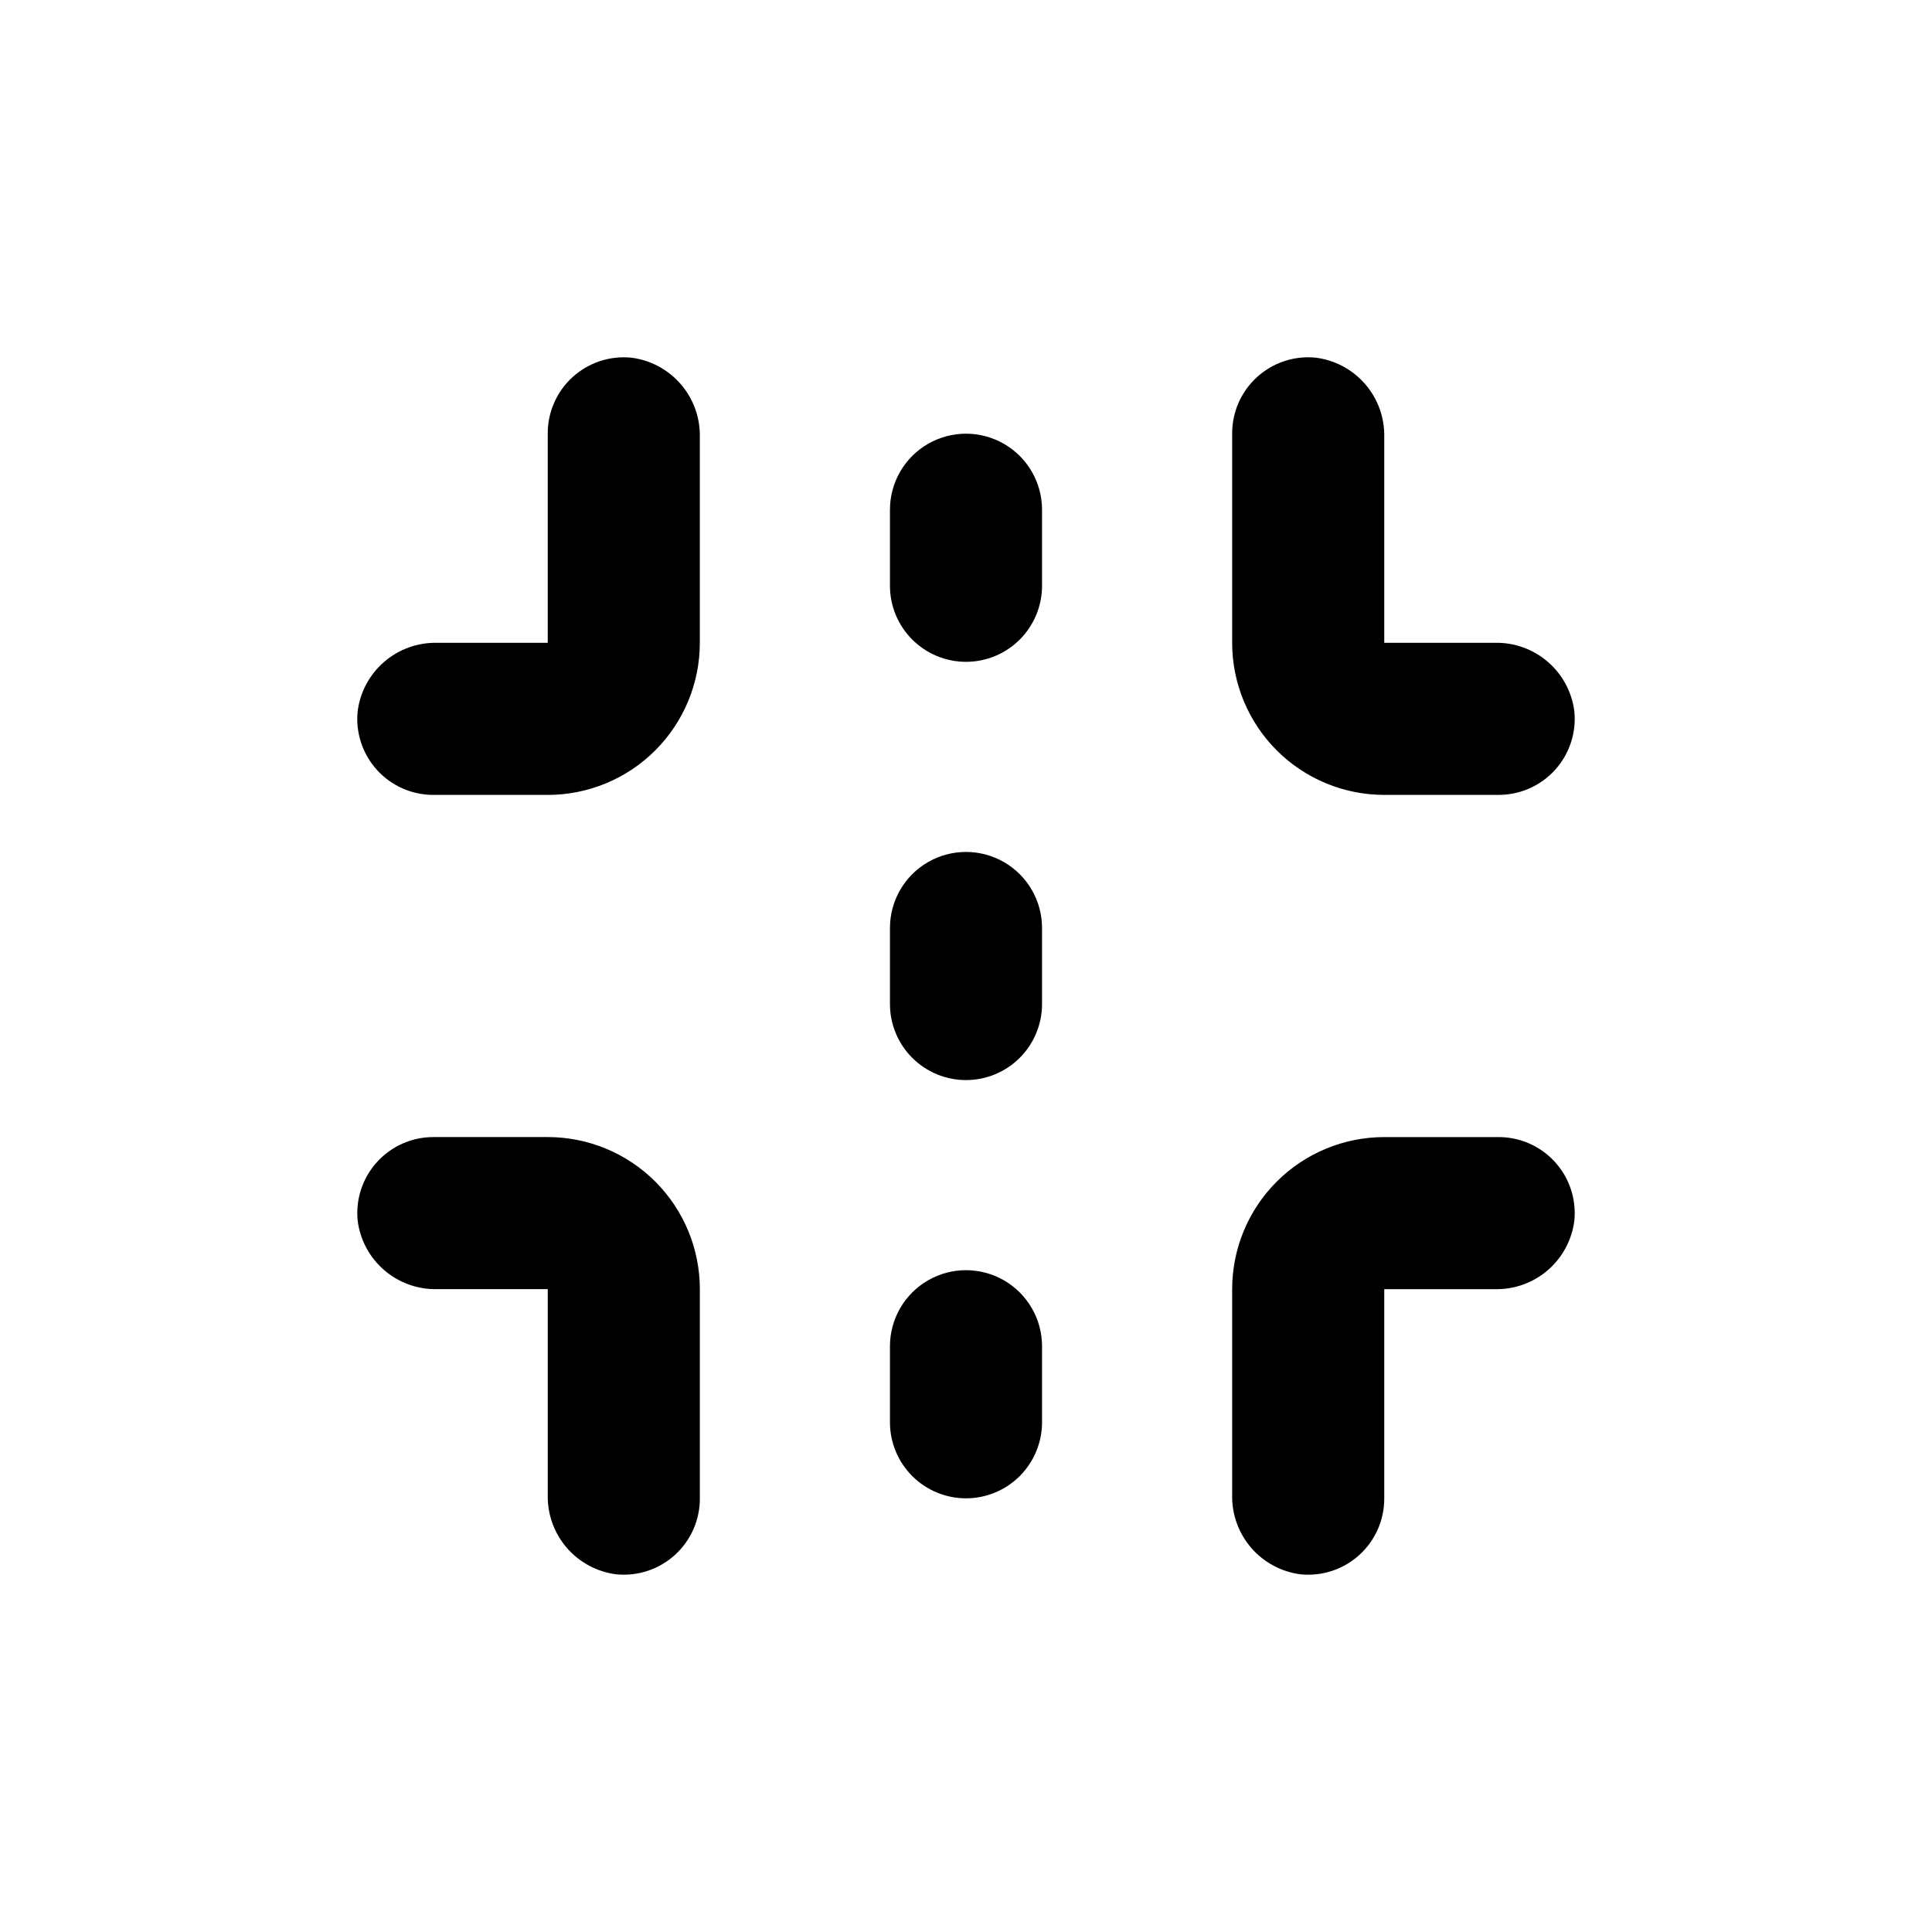
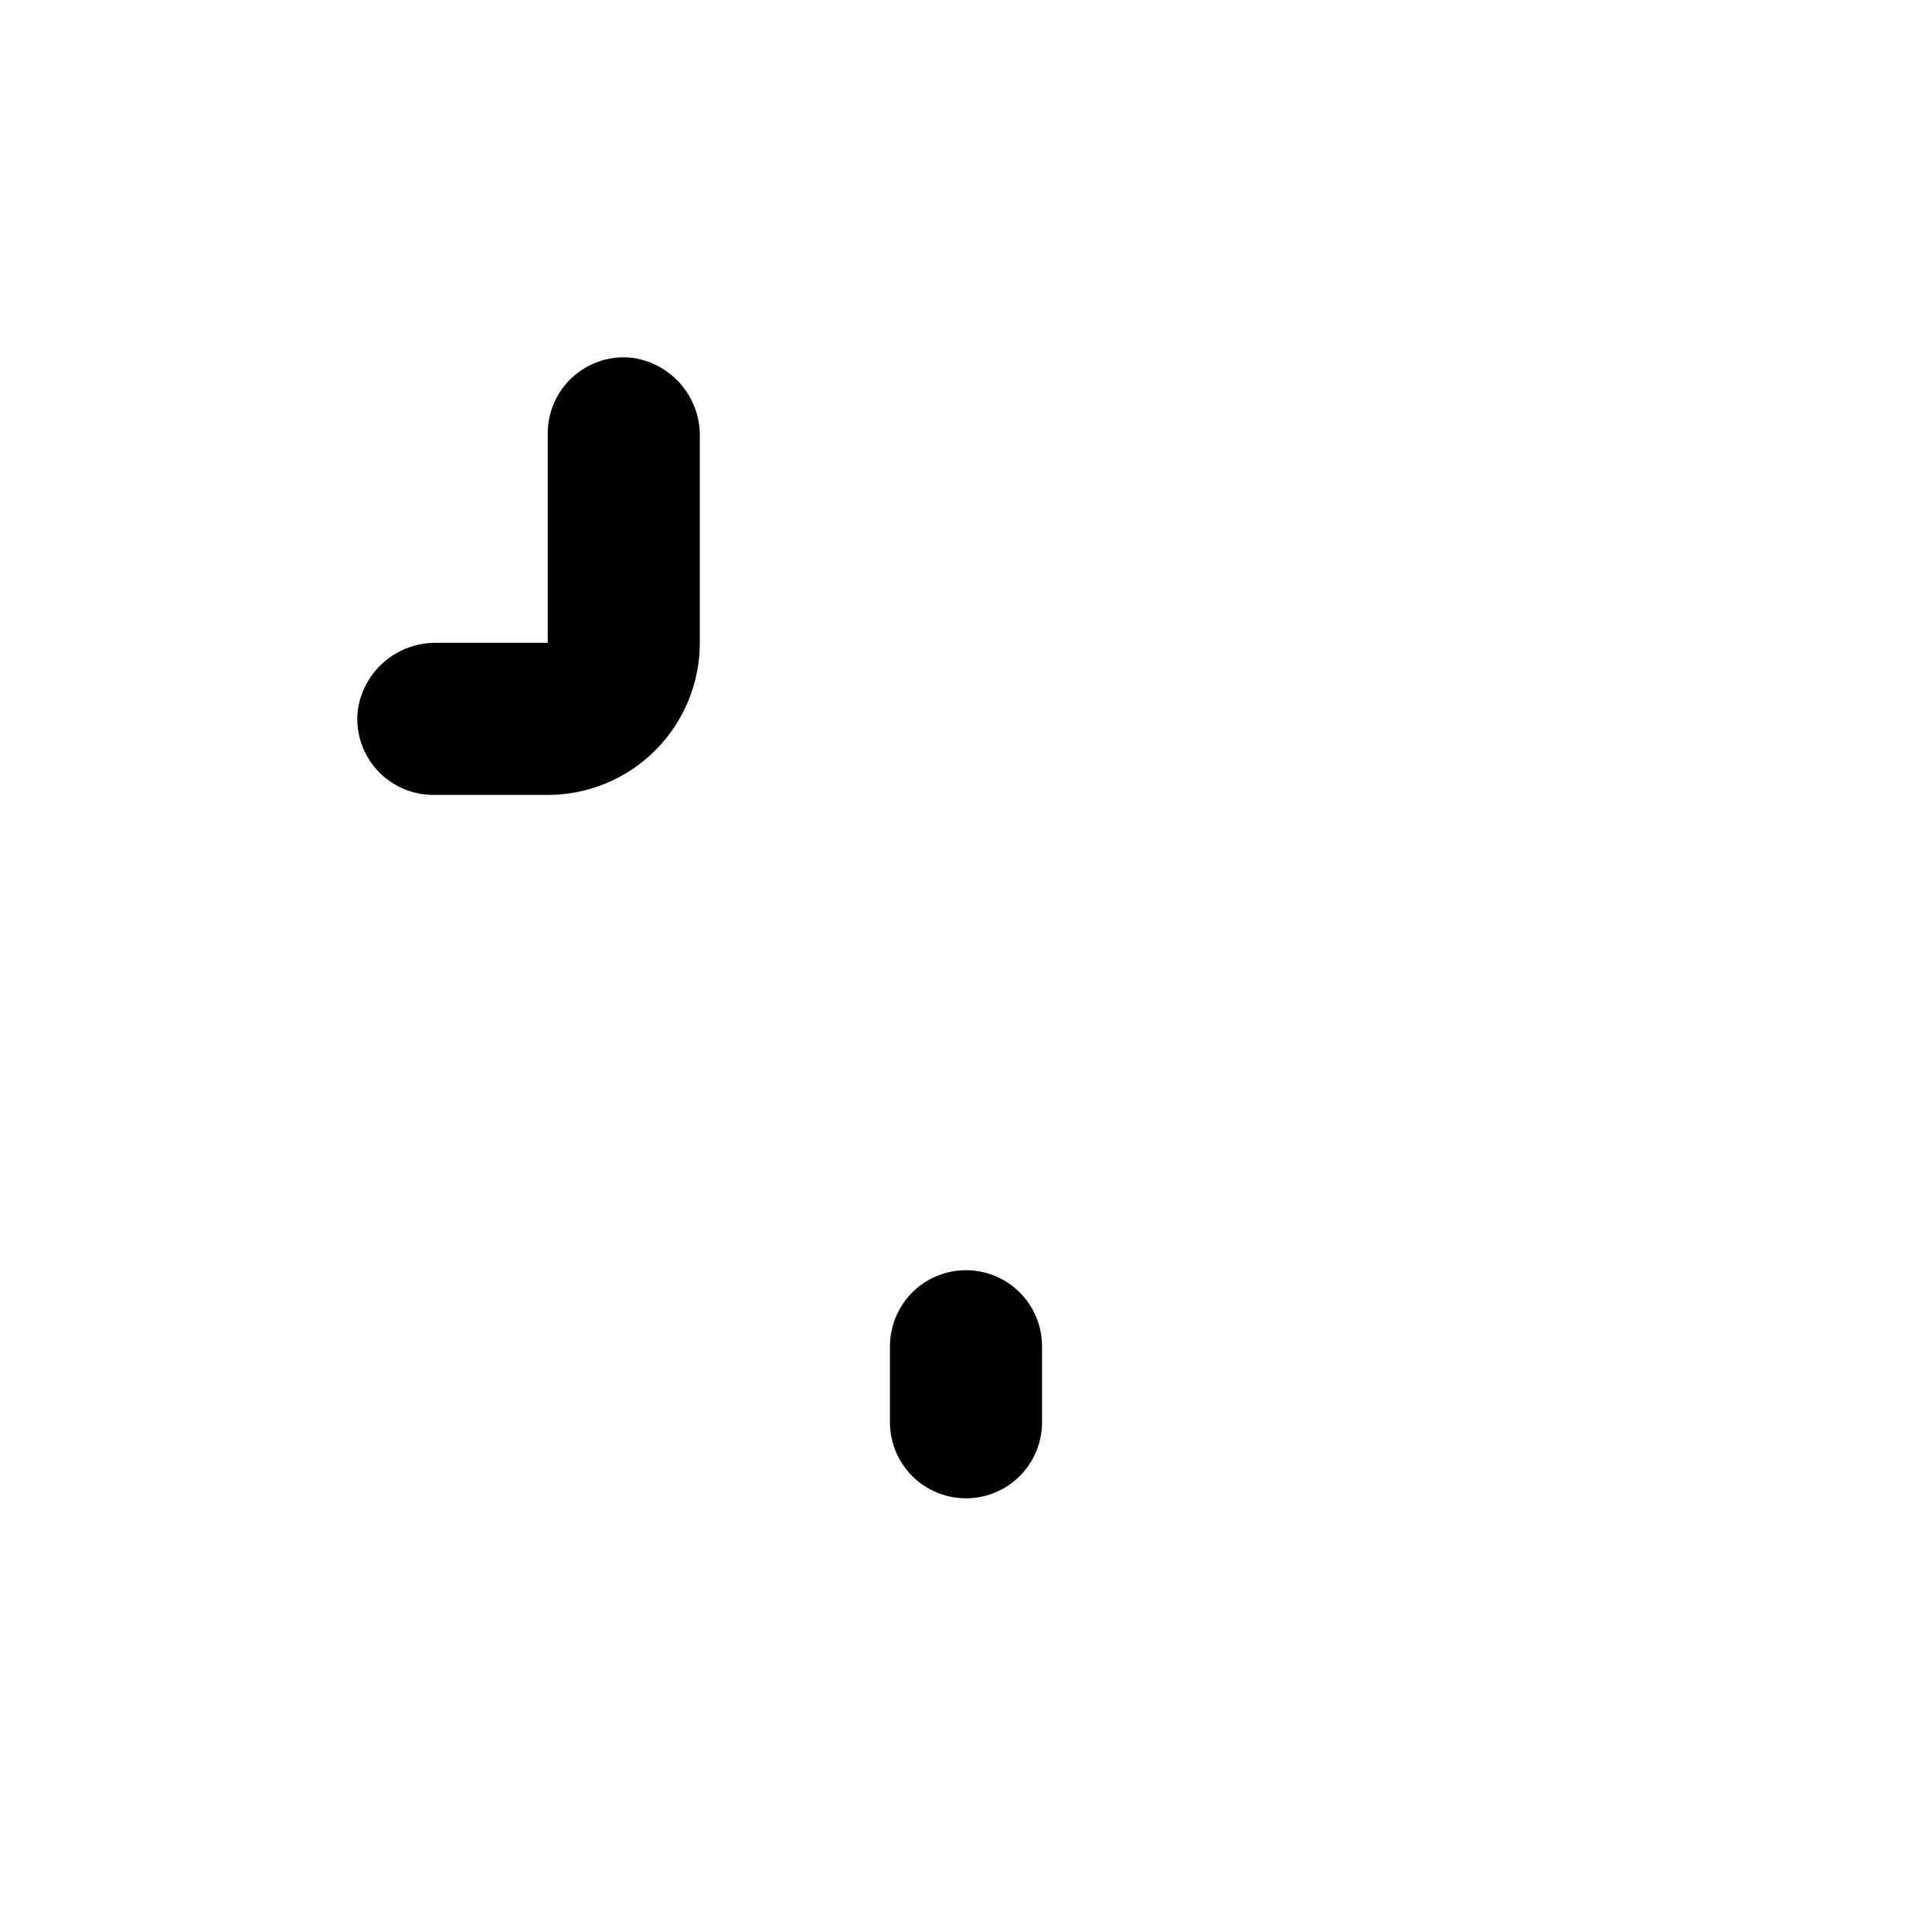
<svg xmlns="http://www.w3.org/2000/svg" fill="#000000" width="800px" height="800px" version="1.1" viewBox="144 144 512 512">
  <g>
-     <path d="m541.07 445.34h-30.23c-10.688 0-20.941 4.246-28.5 11.805-7.559 7.559-11.805 17.812-11.805 28.5v54.562c-0.102 5.133 1.703 10.117 5.059 14 3.359 3.879 8.039 6.375 13.129 7.012 5.676 0.555 11.324-1.32 15.539-5.16 4.215-3.844 6.606-9.289 6.578-14.992v-55.422h29.371c5.133 0.102 10.117-1.699 14-5.059 3.879-3.359 6.375-8.035 7.012-13.129 0.555-5.676-1.32-11.32-5.16-15.535-3.844-4.219-9.289-6.609-14.992-6.582z" />
-     <path d="m259.79 485.64h29.371v54.562c-0.102 5.133 1.699 10.117 5.059 14 3.359 3.879 8.035 6.375 13.129 7.012 5.676 0.555 11.324-1.32 15.539-5.16 4.215-3.844 6.606-9.289 6.578-14.992v-55.422c0-10.688-4.246-20.941-11.805-28.5-7.559-7.559-17.809-11.805-28.5-11.805h-30.227c-5.703-0.027-11.152 2.363-14.992 6.582-3.844 4.215-5.719 9.859-5.16 15.535 0.633 5.094 3.129 9.77 7.012 13.129 3.879 3.359 8.863 5.16 13.996 5.059z" />
    <path d="m258.93 354.66h30.23-0.004c10.691 0 20.941-4.246 28.5-11.805 7.559-7.559 11.805-17.812 11.805-28.5v-54.562c0.102-5.133-1.699-10.117-5.059-13.996-3.359-3.883-8.035-6.379-13.129-7.012-5.676-0.559-11.32 1.316-15.539 5.16-4.215 3.84-6.606 9.289-6.578 14.992v55.418h-29.371c-5.133-0.102-10.117 1.699-13.996 5.059-3.883 3.359-6.379 8.035-7.012 13.129-0.559 5.676 1.316 11.32 5.16 15.539 3.84 4.215 9.289 6.606 14.992 6.578z" />
-     <path d="m510.84 314.35v-54.562c0.102-5.133-1.699-10.117-5.059-13.996-3.359-3.883-8.035-6.379-13.129-7.012-5.676-0.559-11.32 1.316-15.539 5.16-4.215 3.84-6.606 9.289-6.578 14.992v55.418c0 10.688 4.246 20.941 11.805 28.5 7.559 7.559 17.812 11.805 28.5 11.805h30.23c5.703 0.027 11.148-2.363 14.992-6.578 3.84-4.219 5.715-9.863 5.16-15.539-0.637-5.094-3.133-9.77-7.012-13.129-3.883-3.359-8.867-5.16-14-5.059z" />
-     <path d="m400 319.39c5.344 0 10.469-2.125 14.25-5.902 3.777-3.781 5.902-8.906 5.902-14.25v-20.152c0-7.203-3.844-13.855-10.078-17.453-6.234-3.602-13.918-3.602-20.152 0-6.234 3.598-10.074 10.25-10.074 17.453v20.152c0 5.344 2.121 10.469 5.902 14.25 3.777 3.777 8.902 5.902 14.25 5.902z" />
-     <path d="m400 430.23c5.344 0 10.469-2.121 14.25-5.902 3.777-3.777 5.902-8.906 5.902-14.25v-20.152c0-7.199-3.844-13.852-10.078-17.453-6.234-3.598-13.918-3.598-20.152 0-6.234 3.602-10.074 10.254-10.074 17.453v20.152c0 5.344 2.121 10.473 5.902 14.25 3.777 3.781 8.902 5.902 14.25 5.902z" />
    <path d="m400 541.07c5.344 0 10.469-2.125 14.25-5.902 3.777-3.781 5.902-8.906 5.902-14.25v-20.152c0-7.199-3.844-13.855-10.078-17.453-6.234-3.602-13.918-3.602-20.152 0-6.234 3.598-10.074 10.254-10.074 17.453v20.152c0 5.344 2.121 10.469 5.902 14.25 3.777 3.777 8.902 5.902 14.25 5.902z" />
  </g>
</svg>